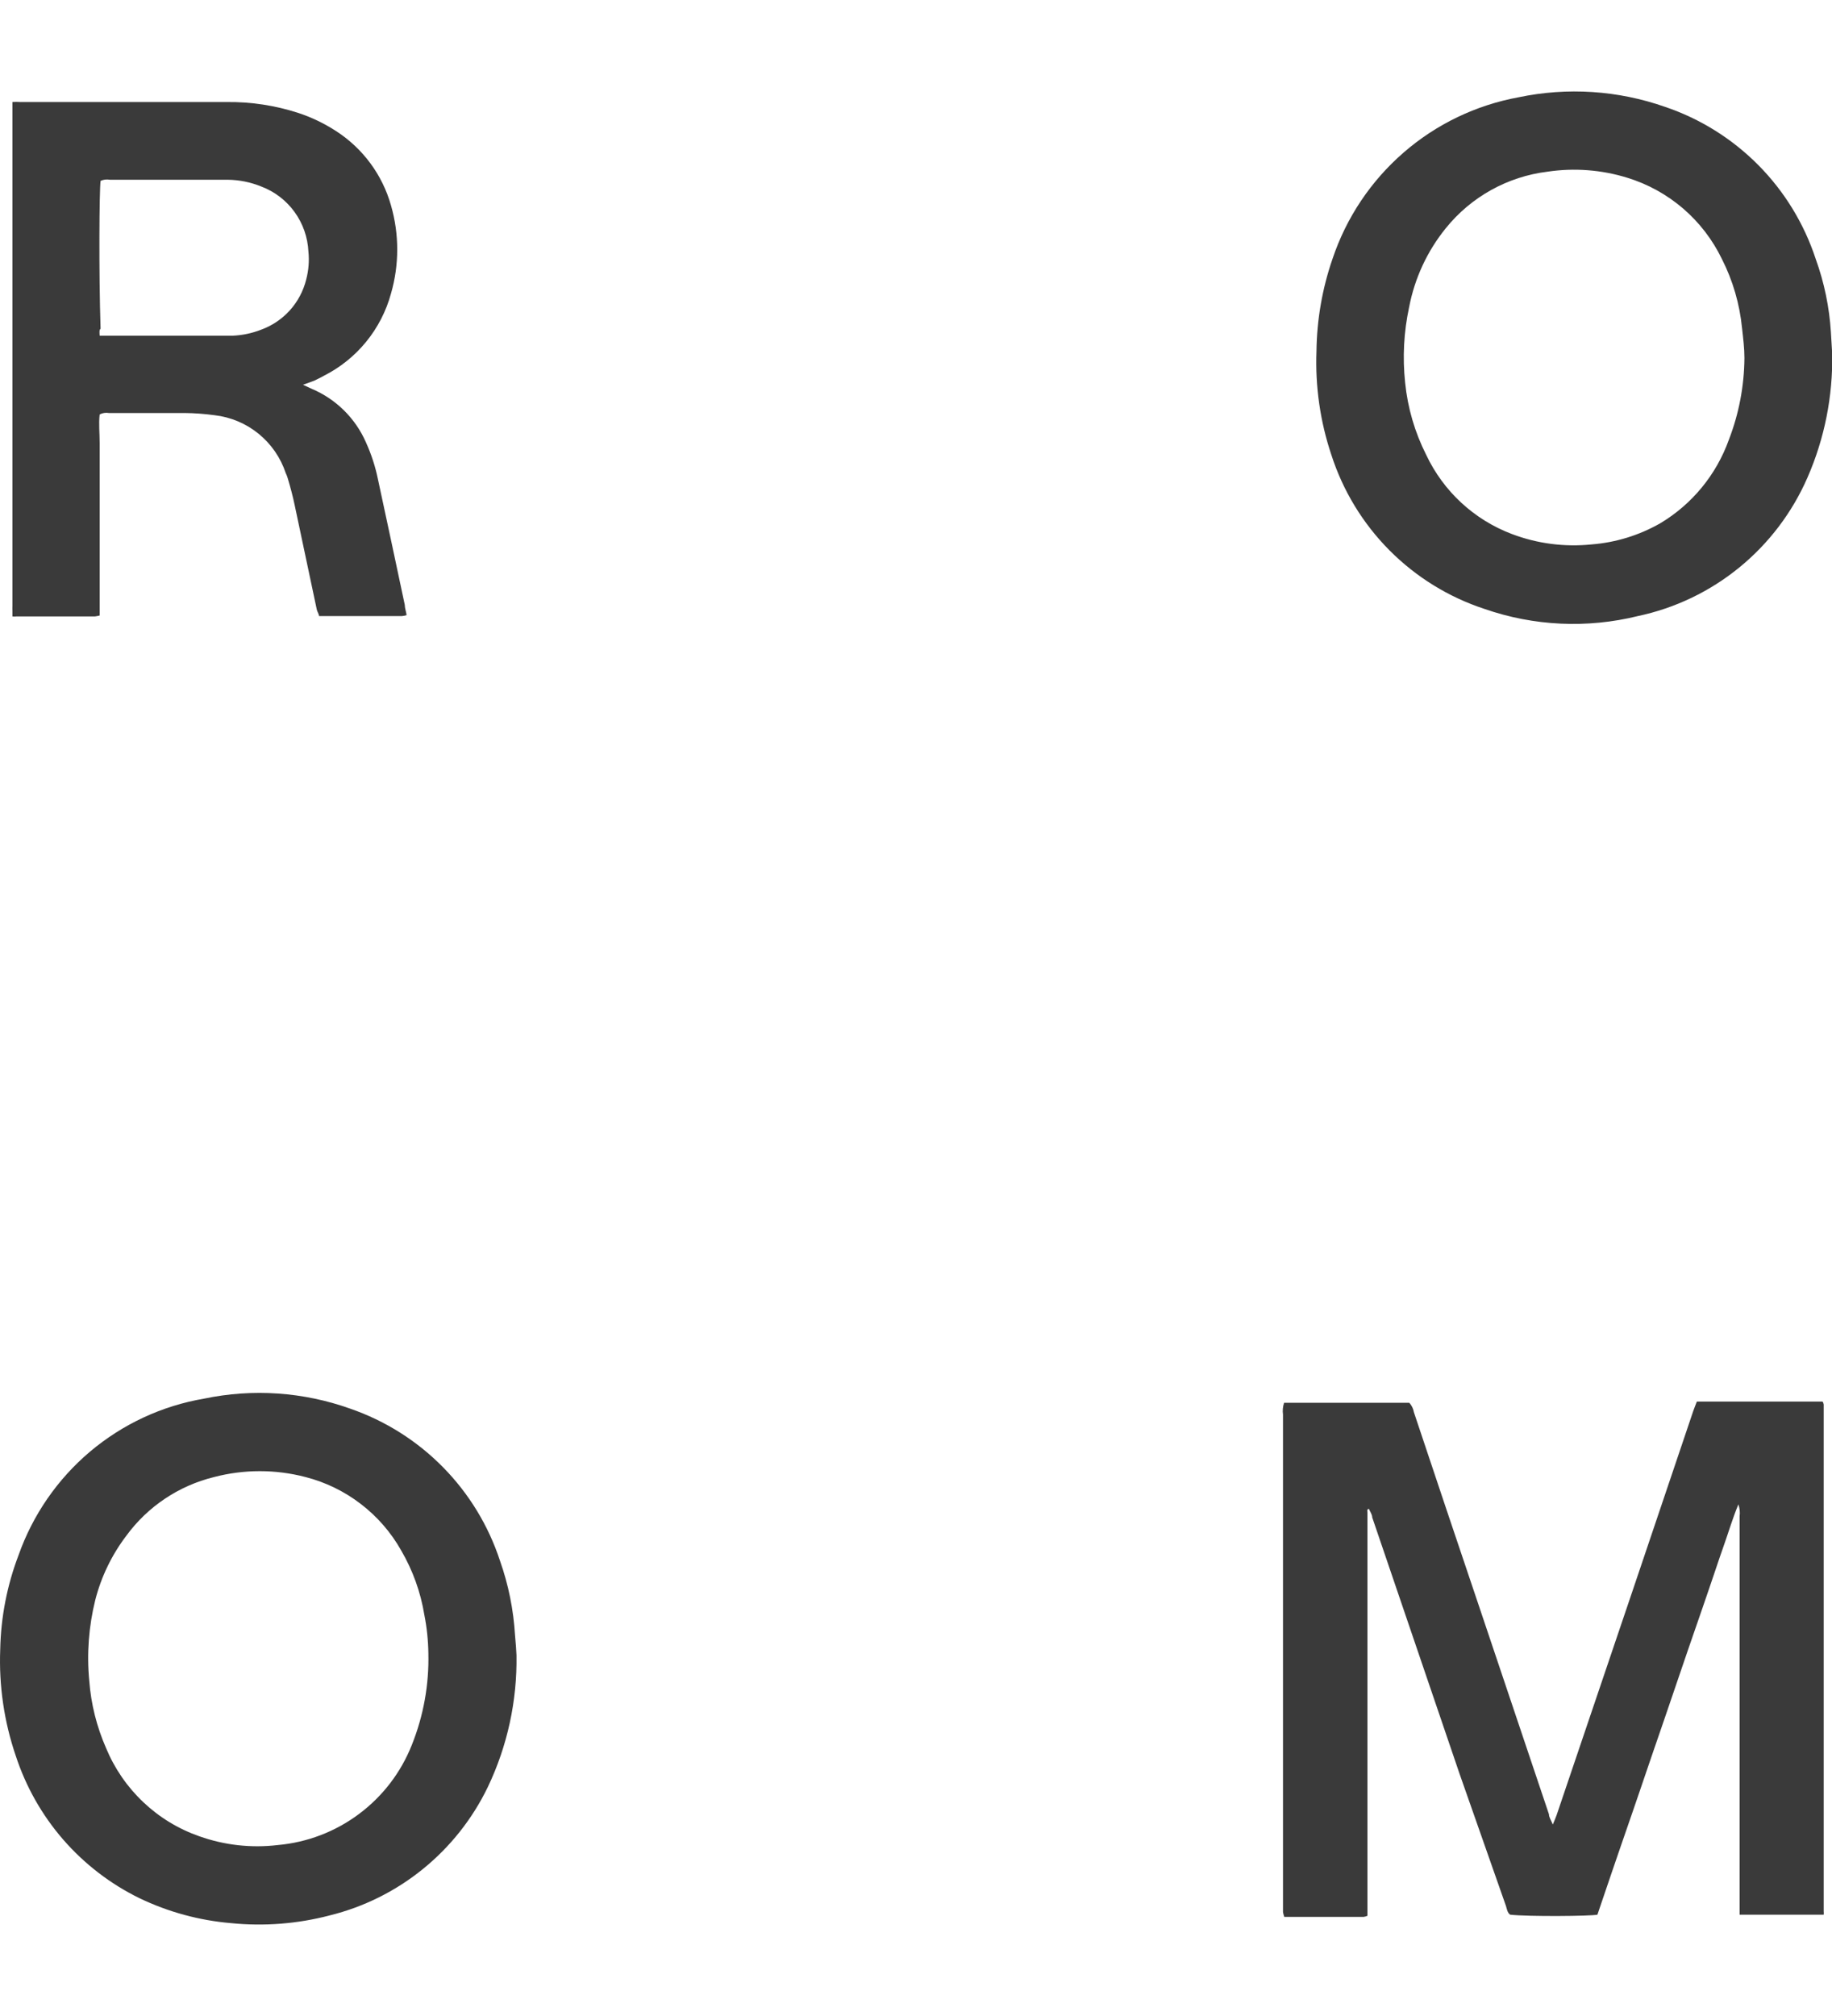
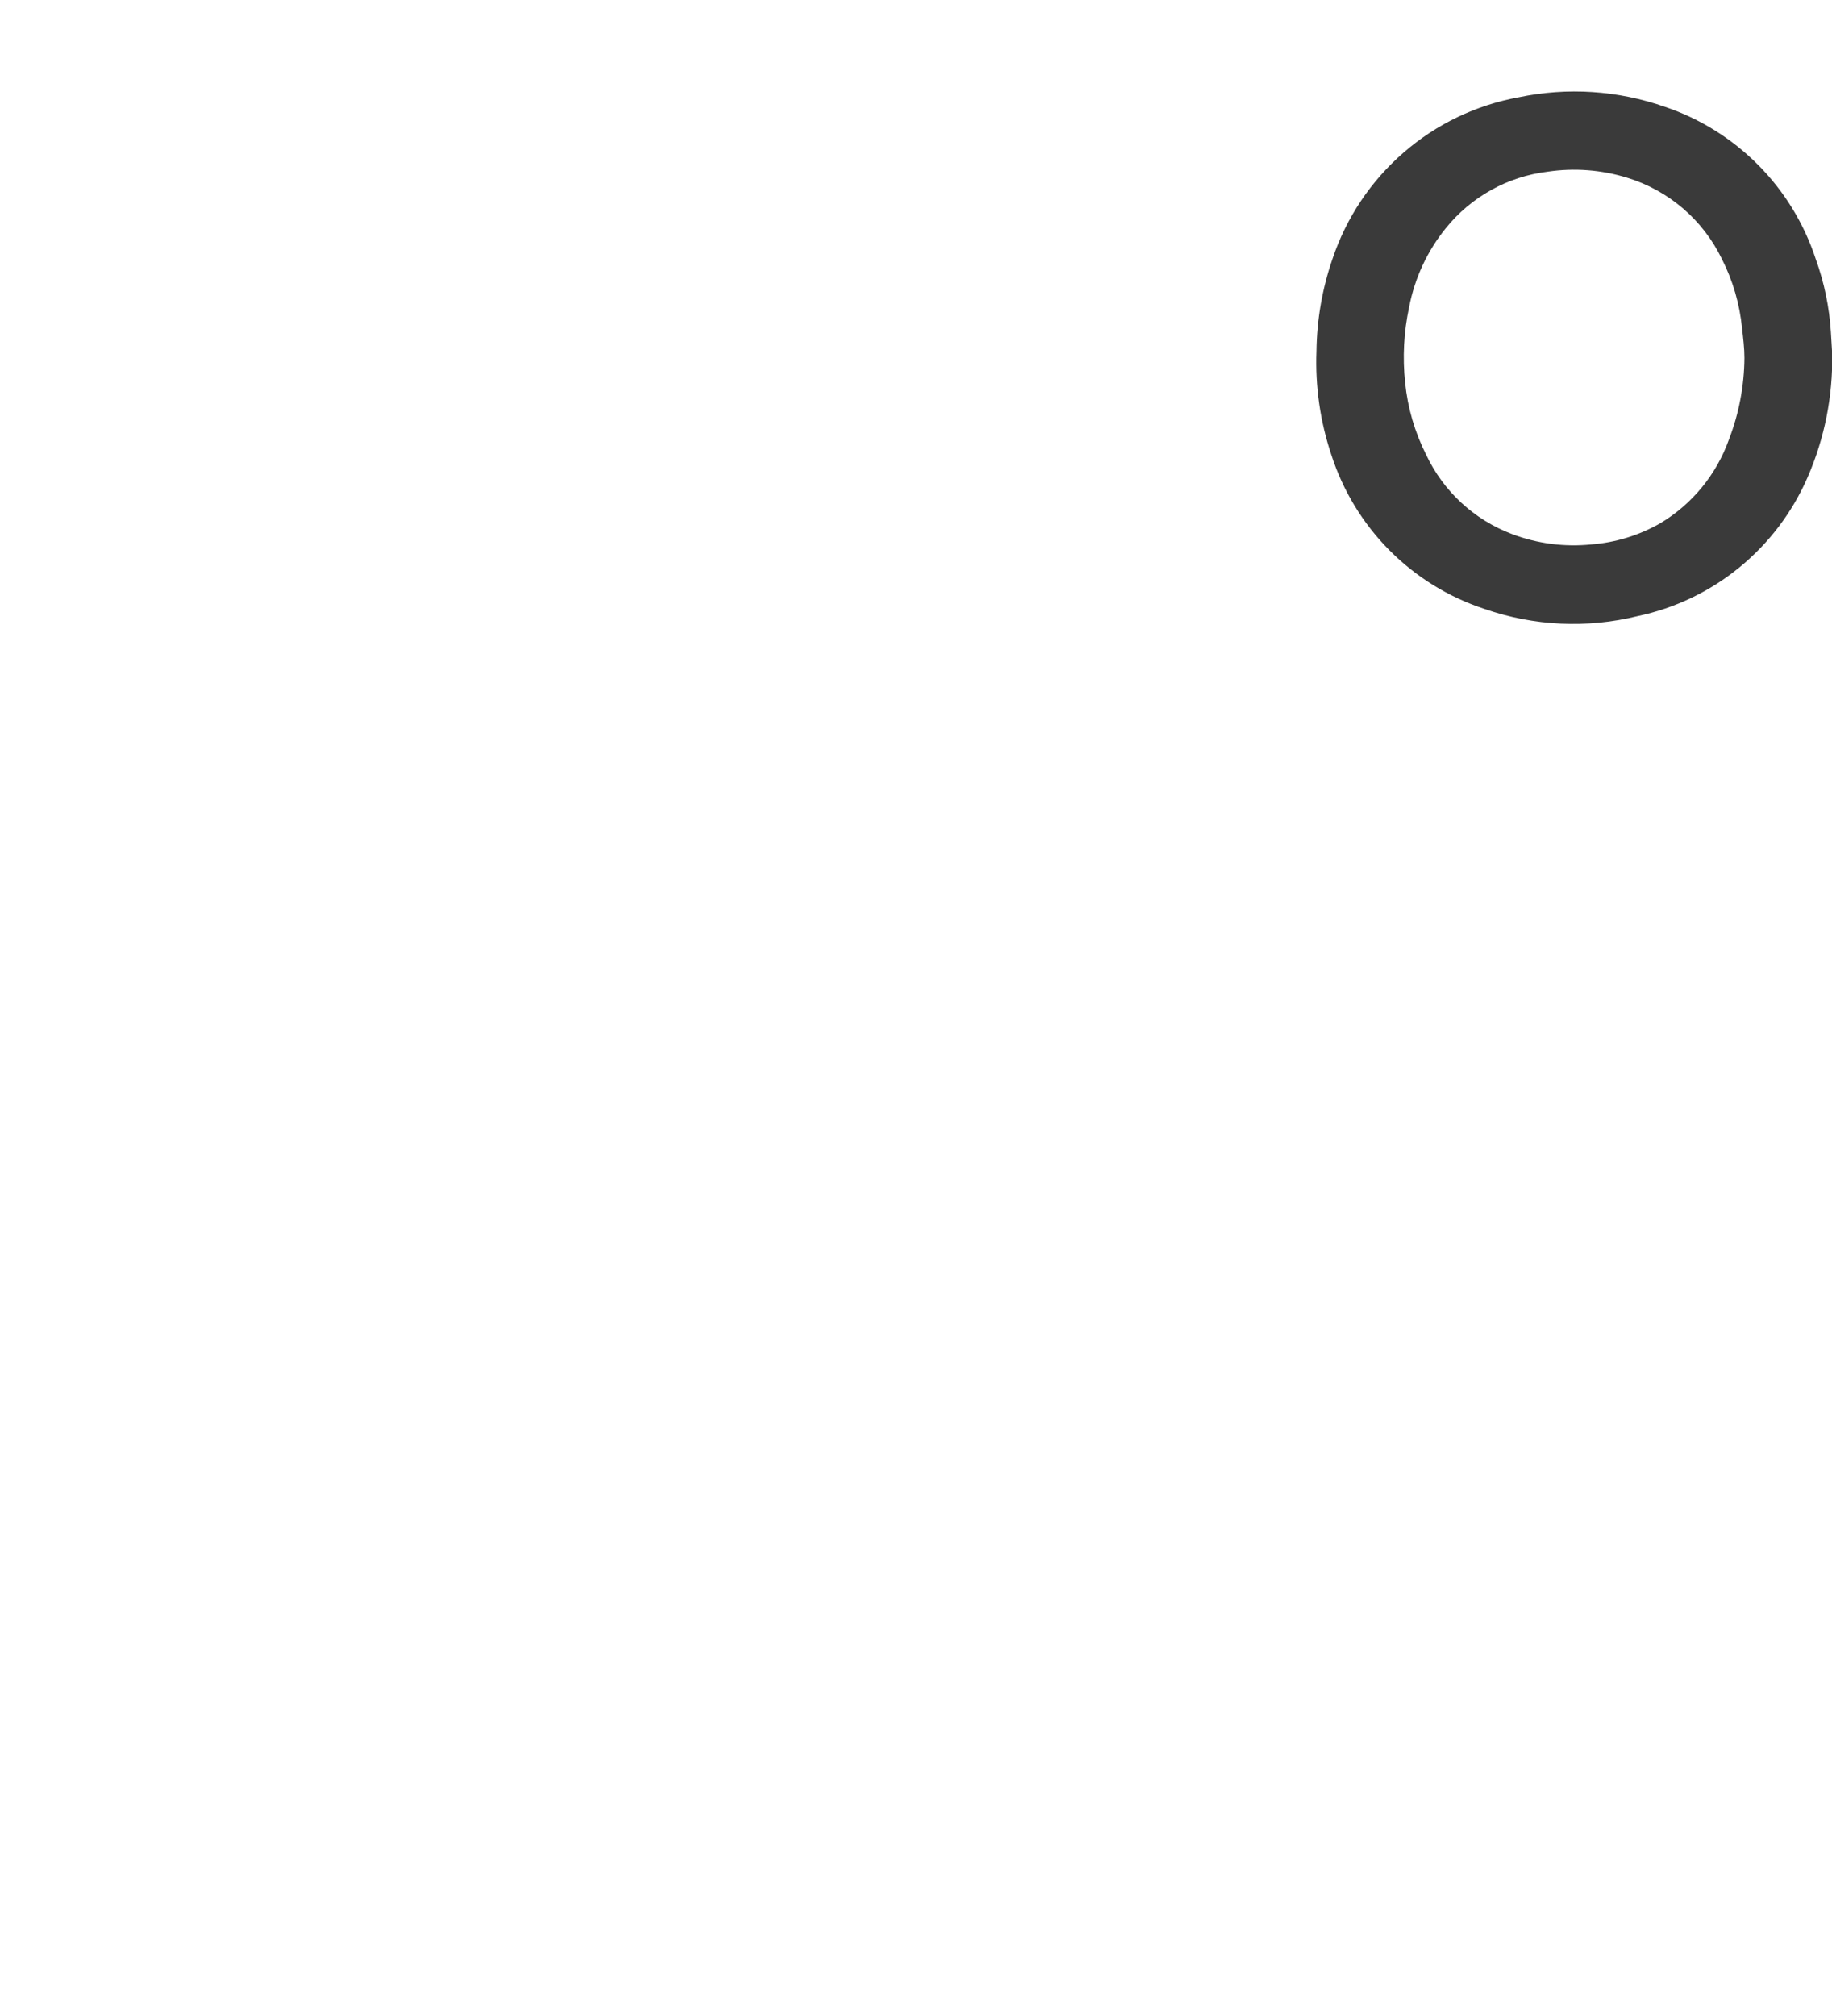
<svg xmlns="http://www.w3.org/2000/svg" width="40" height="44" viewBox="0 0 40 44" fill="none">
  <g id="Container">
    <g id="Vector">
-       <path d="M28.037 30.617C28.063 30.616 28.09 30.616 28.116 30.617H30.771C30.823 30.674 30.858 30.745 30.871 30.822C31.344 32.24 31.821 33.659 32.3 35.077L33.82 39.597C33.82 39.665 33.868 39.729 33.904 39.821C33.94 39.733 33.968 39.673 33.988 39.613L35.664 34.665L36.97 30.797C36.993 30.73 37.022 30.662 37.049 30.59H39.795C39.807 30.609 39.816 30.631 39.819 30.654C39.819 34.341 39.819 38.029 39.819 41.717C39.822 41.741 39.822 41.765 39.819 41.789C39.819 41.789 39.791 41.789 39.78 41.789H37.983C37.983 41.753 37.983 41.721 37.983 41.693C37.983 41.665 37.983 41.561 37.983 41.493C37.983 38.691 37.983 35.891 37.983 33.093C37.994 33.006 37.985 32.917 37.956 32.833C37.824 33.153 37.736 33.457 37.632 33.749C37.528 34.041 37.429 34.349 37.325 34.649C37.221 34.949 37.125 35.237 37.022 35.529C36.918 35.821 36.818 36.125 36.714 36.425L36.407 37.325C36.303 37.625 36.203 37.925 36.099 38.221C35.996 38.517 35.896 38.821 35.792 39.121C35.688 39.421 35.593 39.705 35.489 40.001C35.385 40.297 35.285 40.597 35.181 40.897C35.078 41.197 34.978 41.497 34.878 41.789C34.722 41.821 33.385 41.833 32.974 41.789C32.91 41.745 32.902 41.665 32.882 41.601L31.869 38.717L29.961 33.117C29.961 33.057 29.917 32.997 29.889 32.933C29.837 32.933 29.857 32.993 29.857 33.017C29.857 33.041 29.857 33.149 29.857 33.217V41.573C29.857 41.653 29.857 41.729 29.857 41.813C29.83 41.825 29.802 41.833 29.773 41.837H28.041C28.029 41.803 28.02 41.768 28.013 41.733C28.013 41.681 28.013 41.629 28.013 41.577V30.873C28.001 30.788 28.009 30.7 28.037 30.617Z" fill="#3A3A3A" />
-       <path d="M11.277 36.125C11.293 37.121 11.079 38.107 10.65 39.005C10.315 39.697 9.832 40.307 9.235 40.791C8.639 41.275 7.943 41.621 7.197 41.805C6.495 41.989 5.765 42.046 5.042 41.973C4.349 41.914 3.673 41.73 3.046 41.429C2.411 41.119 1.845 40.684 1.38 40.15C0.916 39.616 0.564 38.994 0.344 38.321C0.089 37.574 -0.026 36.786 0.005 35.997C0.019 35.295 0.154 34.601 0.404 33.945C0.714 33.066 1.253 32.285 1.965 31.683C2.678 31.082 3.537 30.682 4.455 30.526C5.519 30.303 6.625 30.379 7.648 30.745C8.412 31.009 9.104 31.445 9.671 32.021C10.239 32.597 10.665 33.297 10.917 34.065C11.102 34.589 11.212 35.135 11.245 35.689C11.261 35.853 11.273 36.033 11.277 36.125ZM9.353 36.085C9.349 35.803 9.32 35.522 9.265 35.245C9.184 34.749 9.012 34.272 8.758 33.837C8.536 33.443 8.236 33.099 7.877 32.824C7.519 32.549 7.108 32.349 6.67 32.237C6.016 32.066 5.329 32.066 4.675 32.237C3.906 32.425 3.227 32.878 2.759 33.517C2.441 33.935 2.21 34.412 2.08 34.921C1.937 35.498 1.892 36.094 1.949 36.685C1.987 37.192 2.112 37.688 2.316 38.153C2.501 38.599 2.778 39.002 3.129 39.333C3.479 39.665 3.896 39.918 4.351 40.077C4.9 40.272 5.486 40.338 6.064 40.269C6.706 40.212 7.321 39.978 7.838 39.591C8.356 39.205 8.756 38.682 8.993 38.081C9.247 37.447 9.369 36.768 9.353 36.085Z" fill="#3A3A3A" />
      <path d="M40.004 7.718C40.021 8.648 39.837 9.571 39.465 10.422C39.132 11.185 38.622 11.858 37.978 12.384C37.334 12.91 36.574 13.274 35.761 13.446C34.653 13.719 33.49 13.665 32.412 13.29C31.628 13.033 30.917 12.594 30.336 12.009C29.754 11.423 29.32 10.709 29.067 9.922C28.824 9.196 28.715 8.432 28.744 7.666C28.752 6.979 28.87 6.297 29.095 5.647C29.396 4.749 29.932 3.949 30.647 3.329C31.361 2.709 32.228 2.293 33.158 2.123C34.222 1.9 35.325 1.972 36.351 2.331C37.12 2.59 37.817 3.025 38.389 3.601C38.961 4.177 39.39 4.879 39.644 5.651C39.83 6.165 39.942 6.704 39.976 7.25C39.987 7.438 39.999 7.622 40.004 7.718ZM38.088 7.814C38.088 7.598 38.06 7.378 38.036 7.162C37.984 6.637 37.836 6.125 37.597 5.655C37.393 5.232 37.104 4.856 36.748 4.55C36.392 4.245 35.977 4.016 35.529 3.879C34.966 3.705 34.371 3.66 33.789 3.747C32.916 3.853 32.118 4.297 31.566 4.983C31.162 5.481 30.888 6.072 30.767 6.703C30.65 7.245 30.621 7.803 30.68 8.354C30.735 8.902 30.891 9.435 31.139 9.926C31.515 10.723 32.184 11.342 33.007 11.654C33.562 11.865 34.16 11.943 34.751 11.882C35.277 11.841 35.788 11.684 36.248 11.422C36.944 11.007 37.474 10.362 37.748 9.598C37.968 9.029 38.083 8.425 38.088 7.814Z" fill="#3A3A3A" />
-       <path d="M6.615 8.398L6.806 8.486C7.334 8.709 7.757 9.125 7.988 9.65C8.108 9.914 8.198 10.19 8.255 10.474C8.452 11.386 8.646 12.296 8.838 13.202C8.838 13.274 8.866 13.342 8.878 13.426C8.845 13.436 8.812 13.443 8.778 13.446H6.966C6.966 13.406 6.93 13.358 6.918 13.31C6.758 12.55 6.597 11.79 6.435 11.03C6.395 10.834 6.339 10.63 6.287 10.454C6.276 10.41 6.259 10.367 6.239 10.326C6.127 9.989 5.921 9.69 5.645 9.466C5.37 9.242 5.036 9.102 4.683 9.062C4.467 9.033 4.25 9.016 4.032 9.014H2.376C2.307 9.002 2.237 9.013 2.176 9.046C2.152 9.25 2.176 9.446 2.176 9.67V13.434C2.142 13.443 2.107 13.45 2.072 13.454H0.36C0.331 13.457 0.301 13.457 0.272 13.454V13.338C0.27 13.3 0.27 13.261 0.272 13.222V2.471C0.272 2.391 0.272 2.315 0.272 2.227C0.328 2.223 0.384 2.223 0.44 2.227H4.954C5.481 2.221 6.005 2.301 6.507 2.463C6.801 2.559 7.081 2.694 7.341 2.863C7.924 3.24 8.35 3.817 8.538 4.487C8.718 5.113 8.718 5.777 8.538 6.403C8.433 6.789 8.248 7.149 7.995 7.459C7.742 7.769 7.427 8.022 7.07 8.202C7.002 8.242 6.93 8.274 6.858 8.31L6.615 8.398ZM2.176 7.327H5.078C5.288 7.318 5.496 7.275 5.693 7.199C5.936 7.112 6.154 6.966 6.328 6.774C6.501 6.582 6.624 6.35 6.686 6.099C6.738 5.9 6.755 5.694 6.734 5.491C6.719 5.179 6.614 4.879 6.431 4.626C6.248 4.374 5.996 4.181 5.705 4.071C5.472 3.976 5.225 3.926 4.974 3.923H2.4C2.331 3.91 2.26 3.919 2.196 3.947C2.168 4.143 2.156 5.947 2.196 7.175C2.164 7.199 2.172 7.255 2.176 7.327Z" fill="#3A3A3A" />
    </g>
  </g>
</svg>